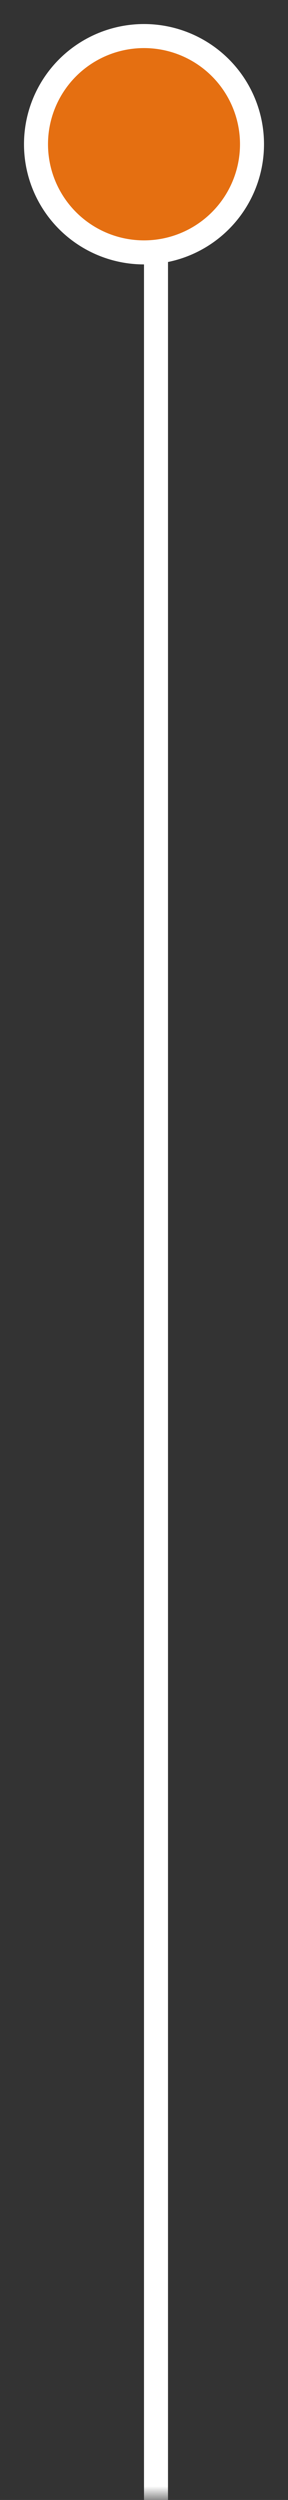
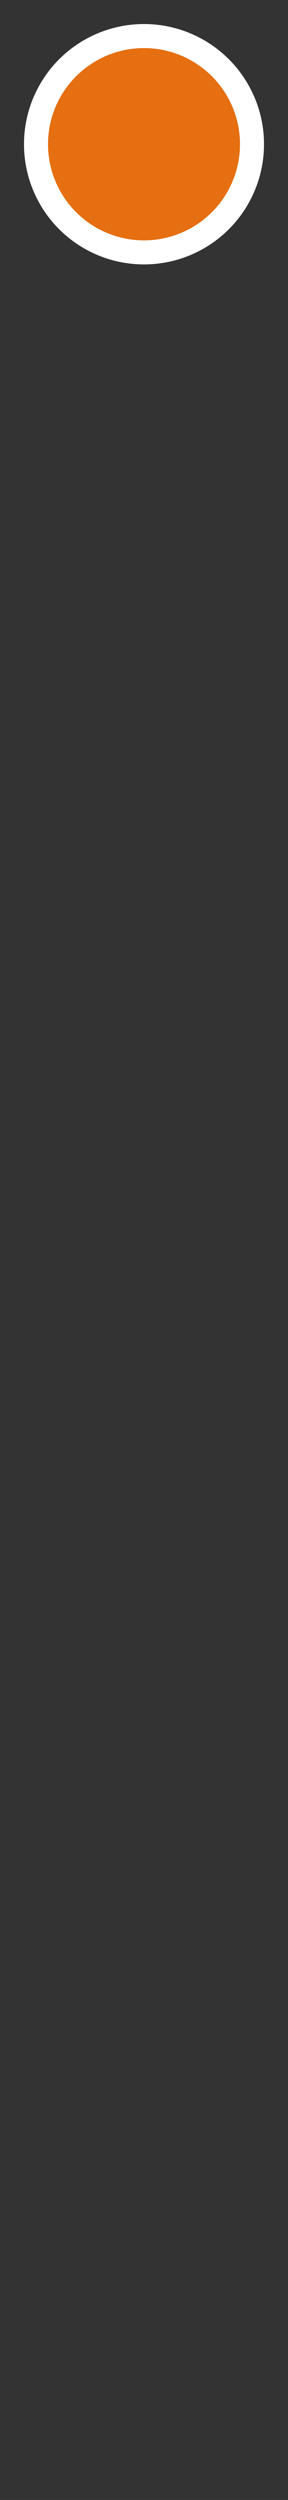
<svg xmlns="http://www.w3.org/2000/svg" width="12" height="104" viewBox="0 0 12 104" fill="none">
  <rect x="0" y="0" width="12" height="104" fill="#333333" stroke="none" />
  <mask id="mask0_1012_84" style="mask-type:alpha" maskUnits="userSpaceOnUse" x="0" y="0" width="12" height="104">
    <rect width="12" height="104" fill="#D9D9D9" />
  </mask>
  <g mask="url(#mask0_1012_84)">
-     <line x1="6.5" y1="8" x2="6.5" y2="298" stroke="white" />
    <circle cx="6" cy="6" r="4.5" fill="#E56F11" stroke="white" />
  </g>
</svg>